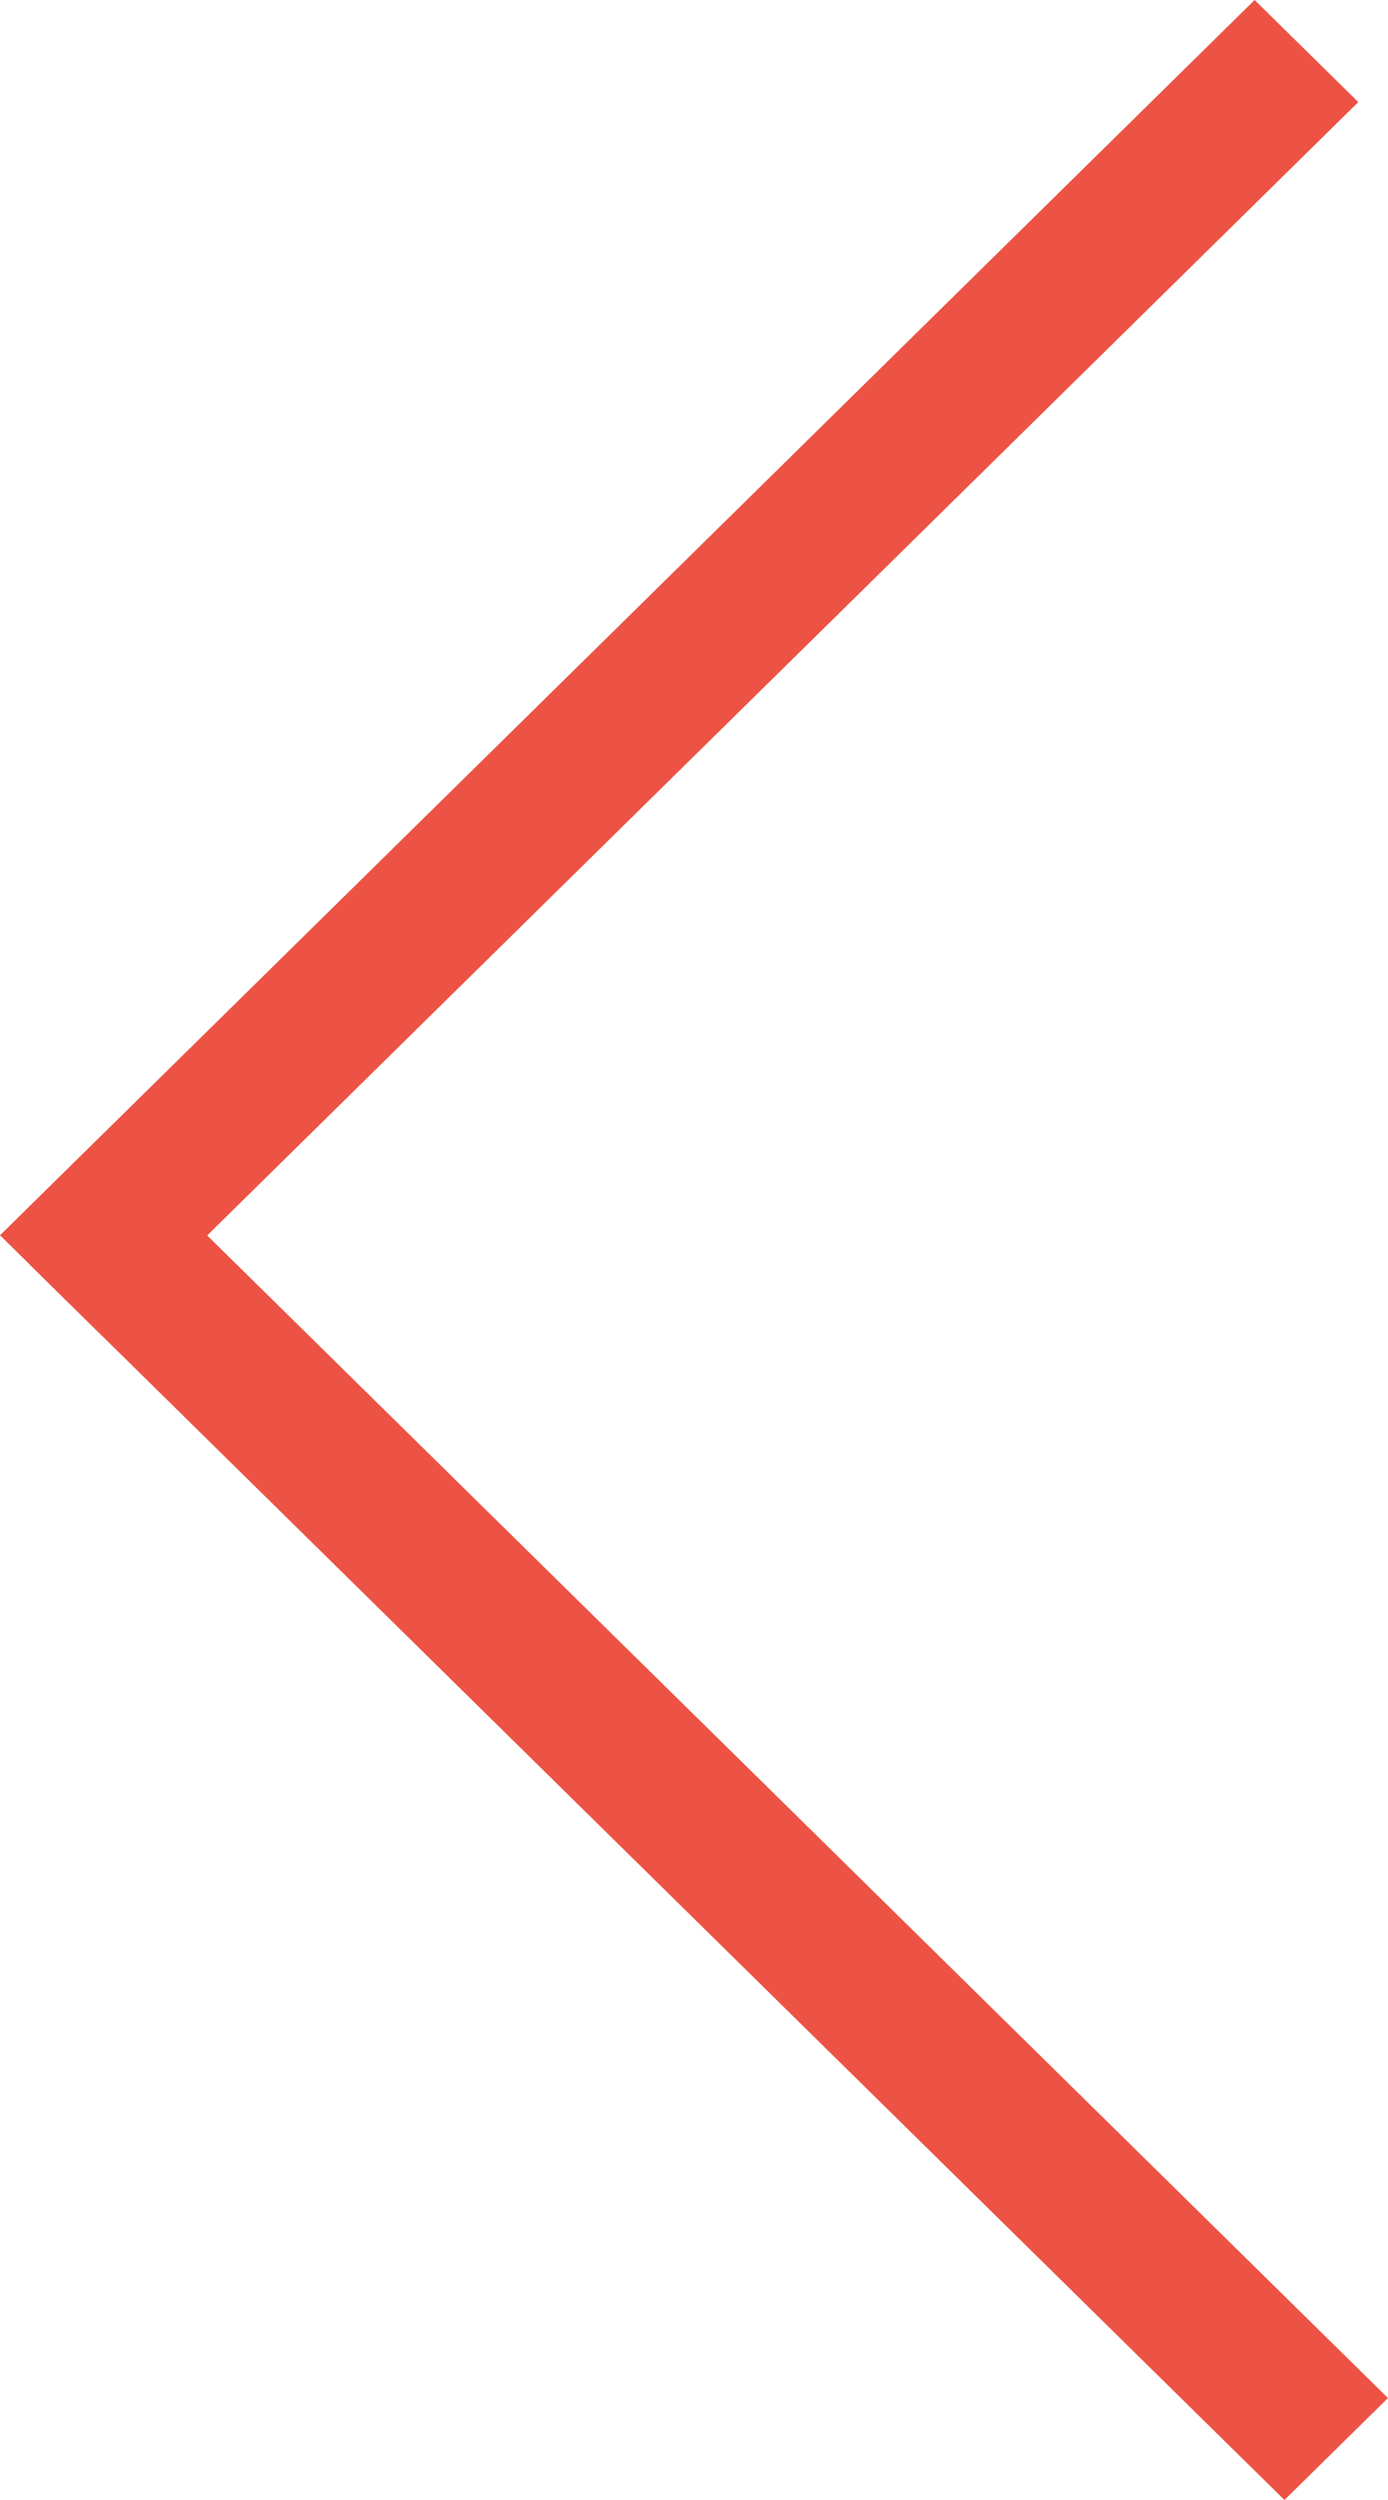
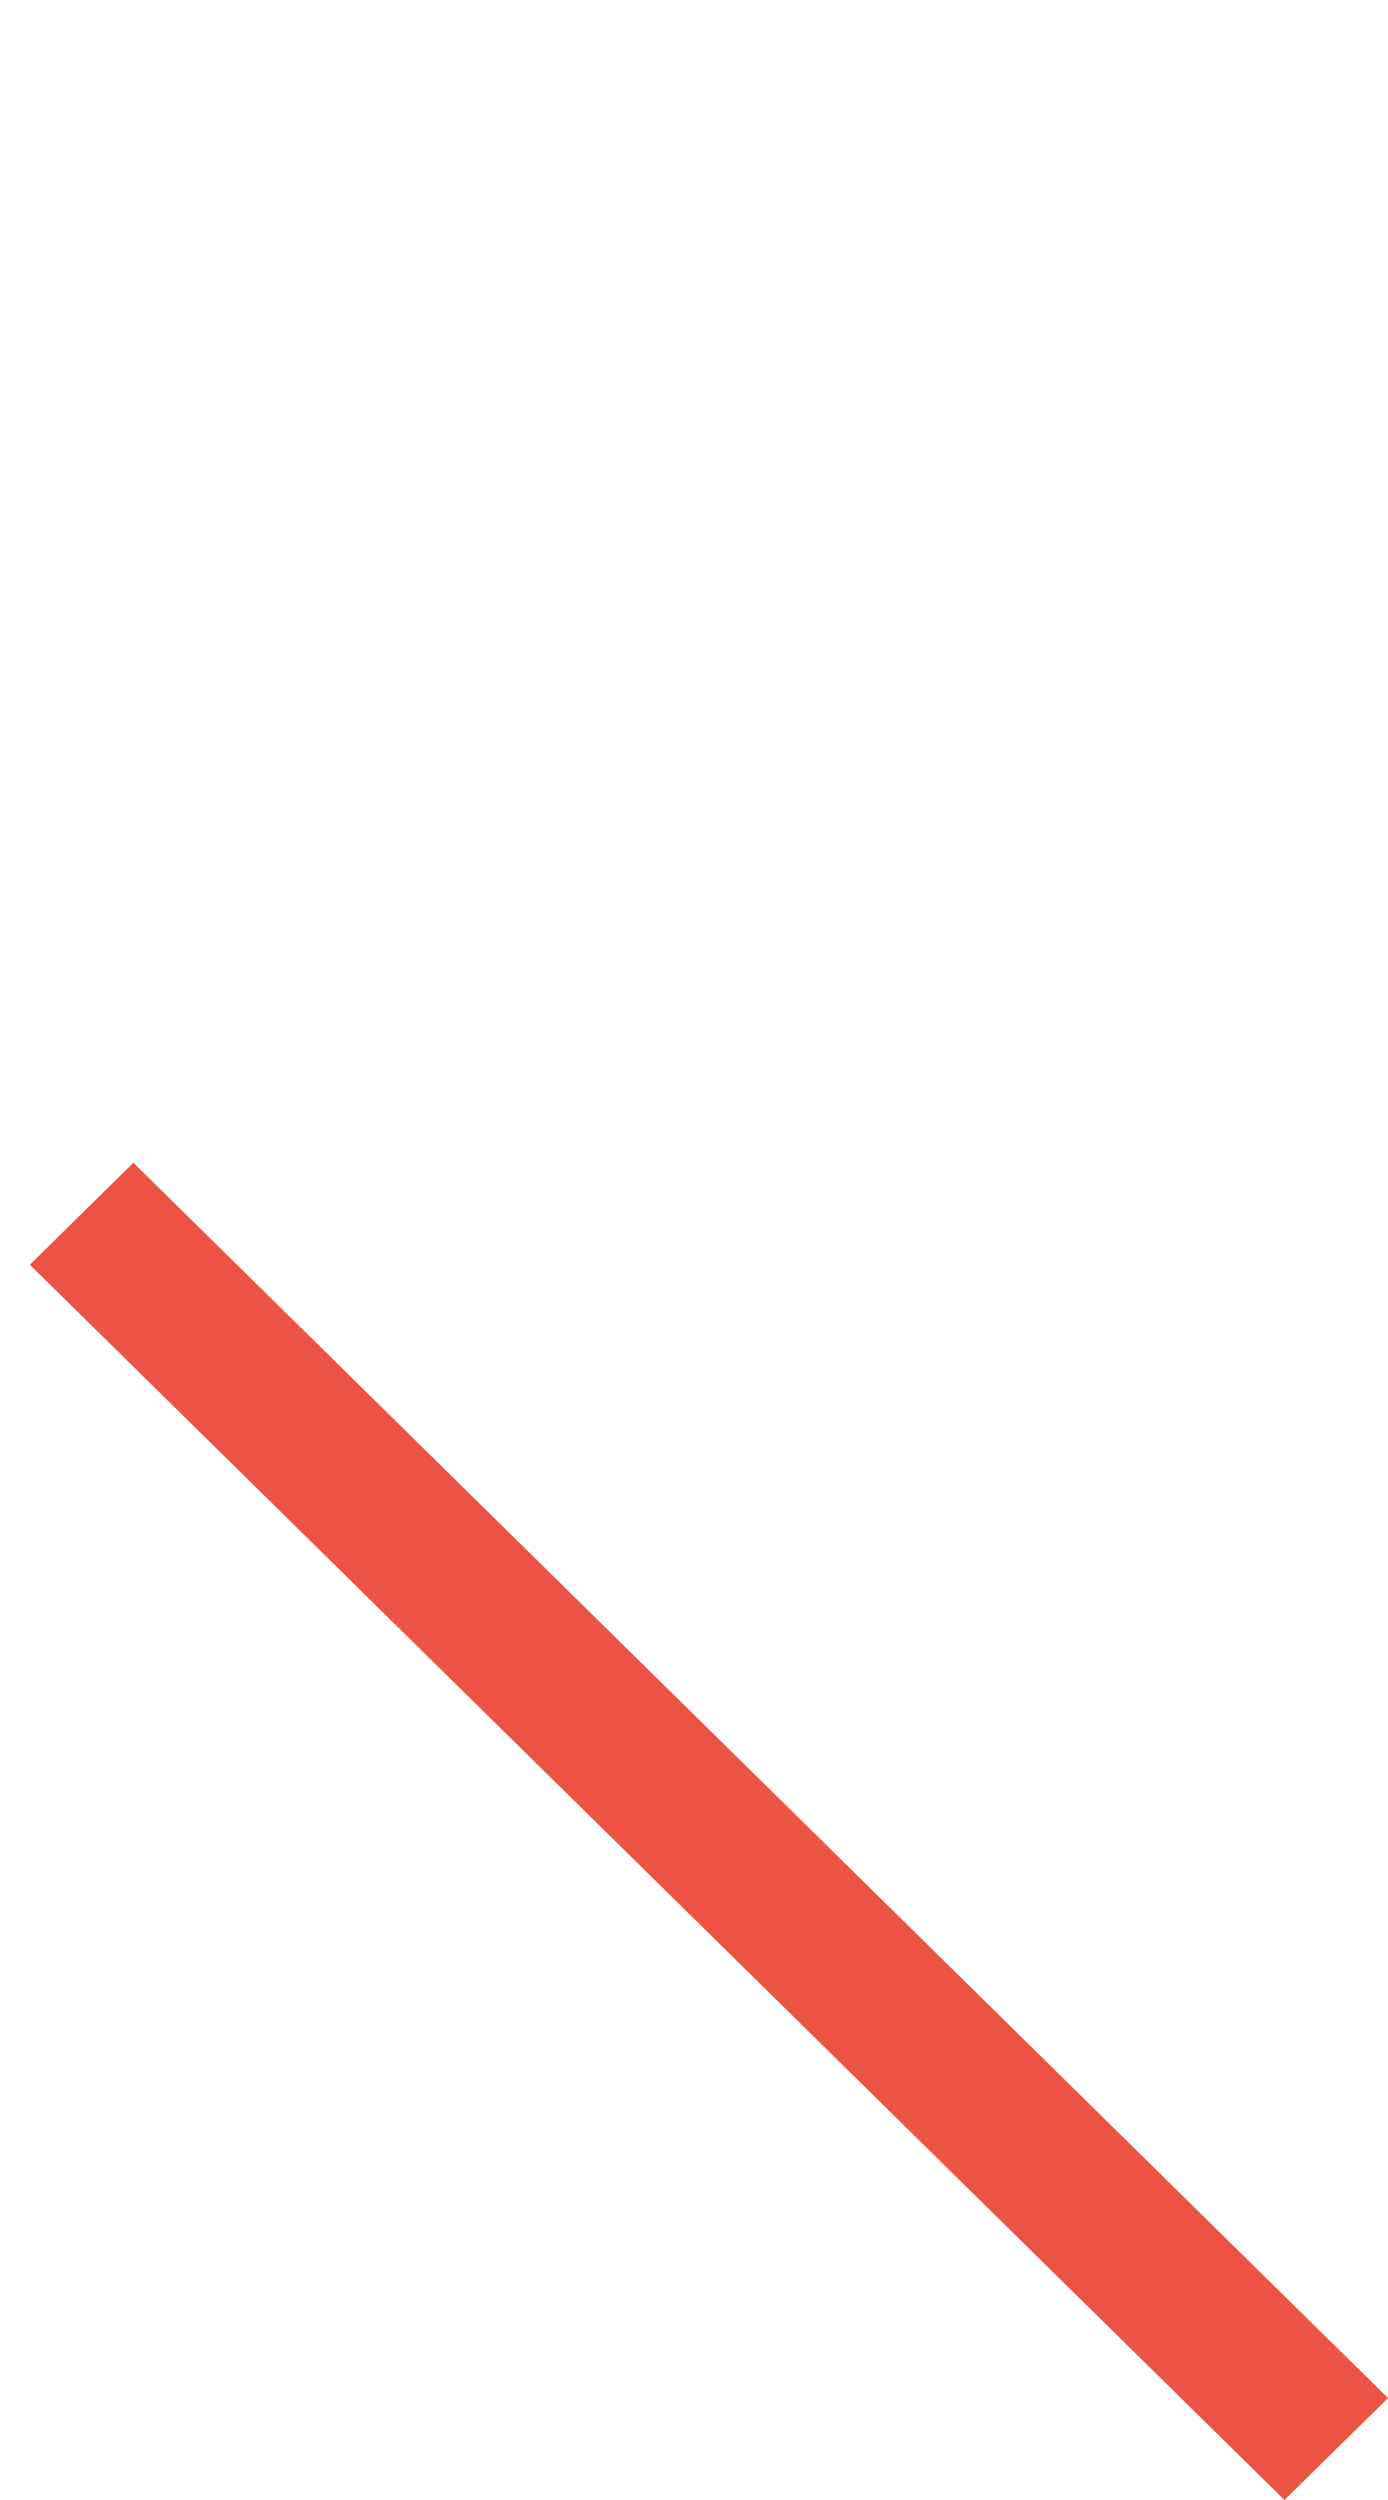
<svg xmlns="http://www.w3.org/2000/svg" width="10" height="18" viewBox="0 0 10 18" fill="none">
-   <path d="M9.786 0.735L0.747 9.629L0 8.894L9.039 0L9.786 0.735Z" fill="#EC5344" />
  <path d="M9.254 18L0.215 9.106L0.961 8.372L10 17.266L9.254 18Z" fill="#EC5344" />
</svg>